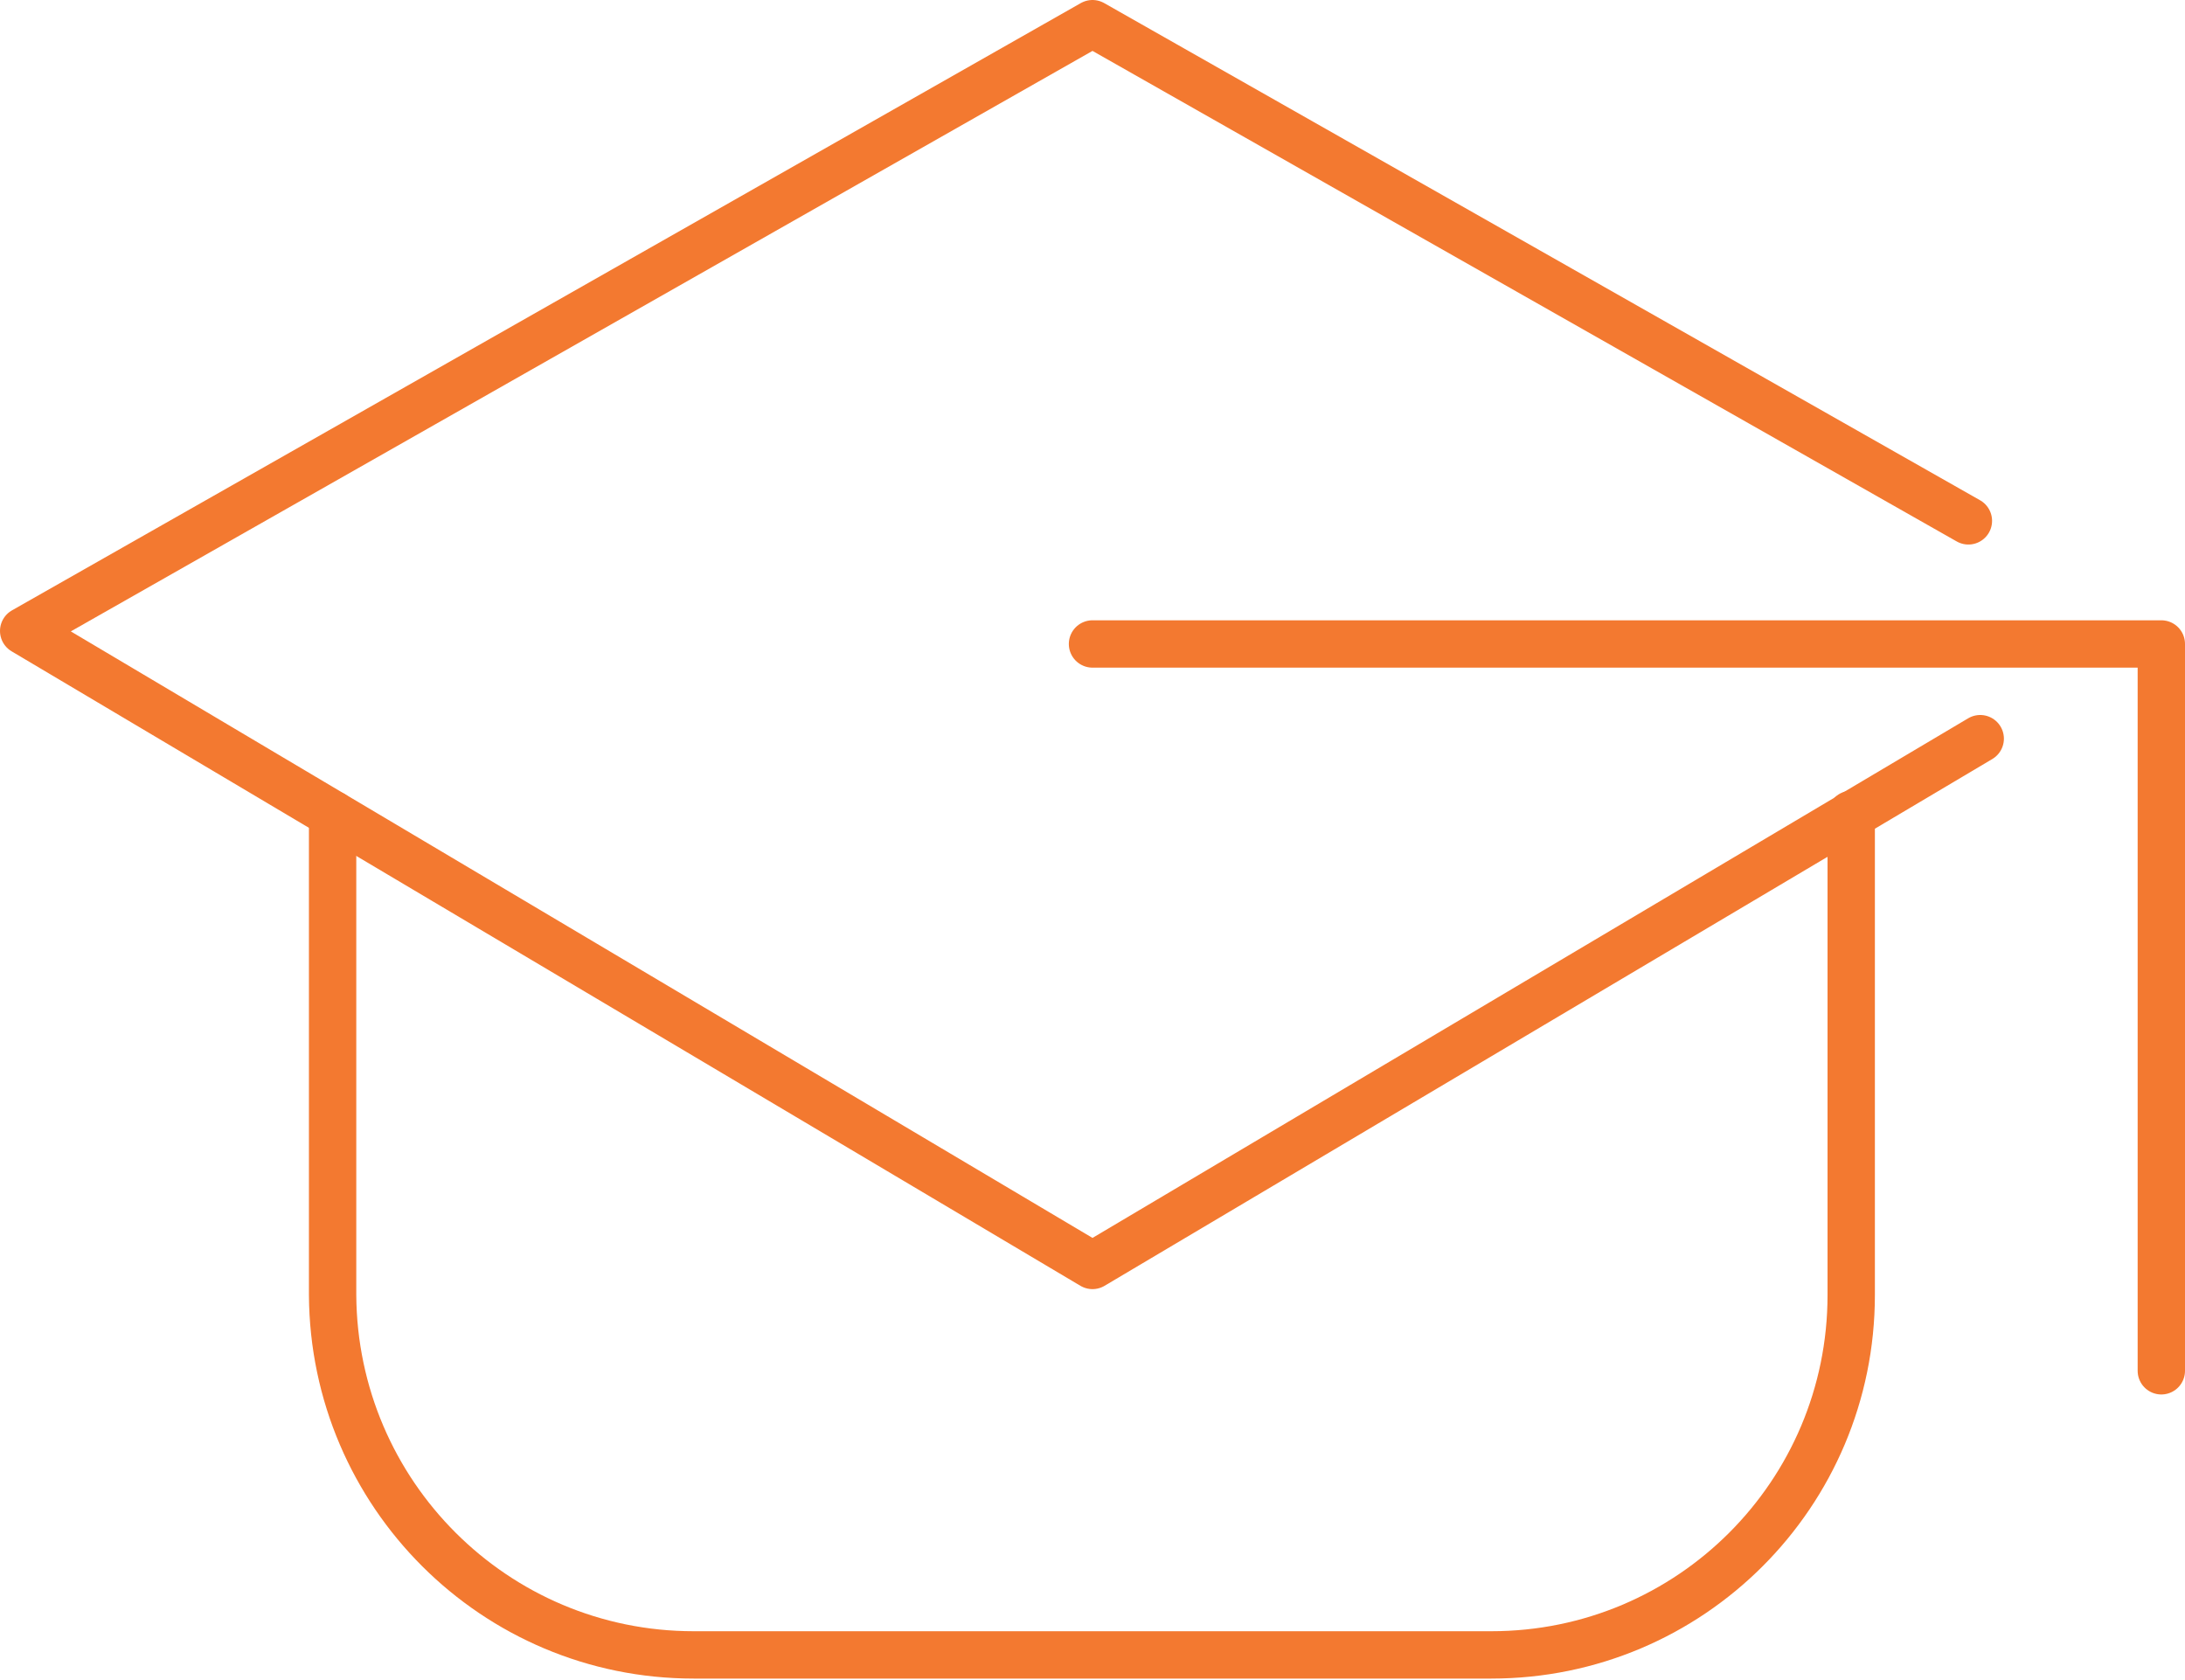
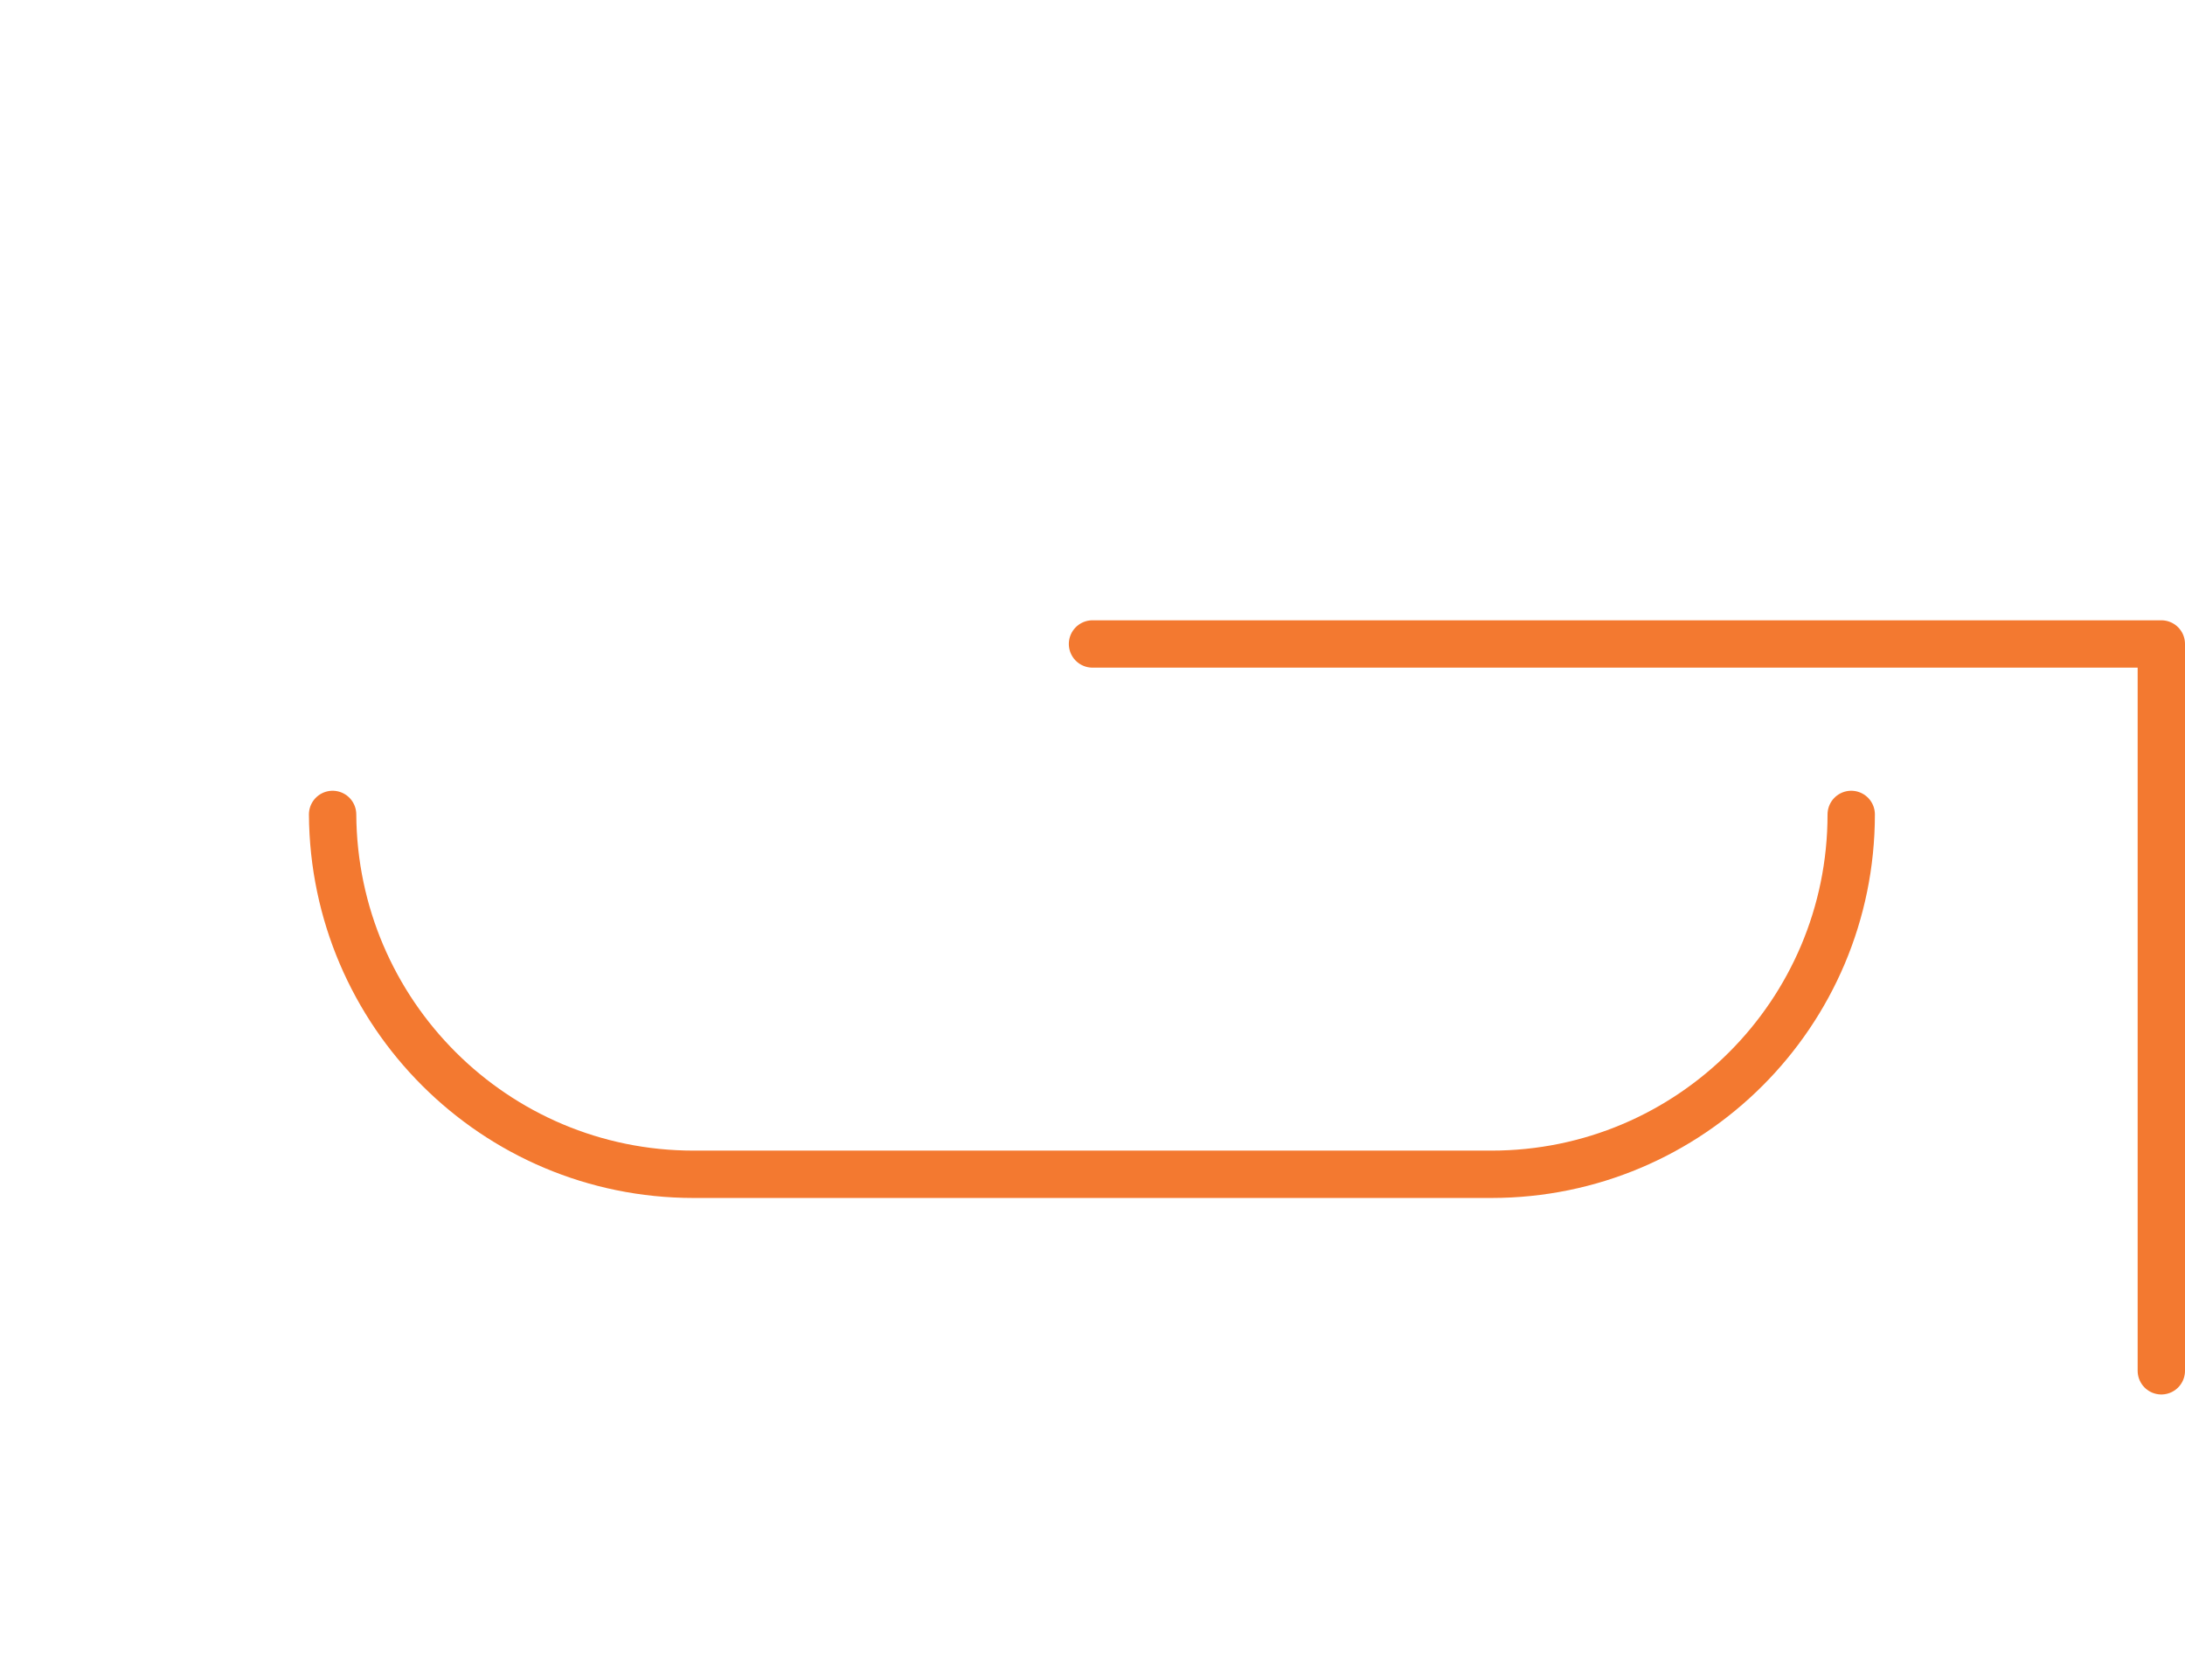
<svg xmlns="http://www.w3.org/2000/svg" version="1.1" id="Capa_1" x="0px" y="0px" viewBox="0 0 184.6 141.9" style="enable-background:new 0 0 184.6 141.9;" xml:space="preserve">
  <style type="text/css">
	.st0{fill:none;stroke:#F37930;stroke-width:4;stroke-linecap:round;stroke-linejoin:round;}
</style>
  <title>training</title>
  <g id="Layer_2">
    <g id="Layer_1-2">
-       <polyline class="st0" points="167.3,62.4 92.3,106.9 2,53.3 92.3,2 166.3,44   " />
-       <path class="st0" d="M156.4,68.8v40.6c0,16.8-13.6,30.4-30.4,30.4H58.6c-16.8,0-30.4-13.6-30.5-30.4V68.8" />
+       <path class="st0" d="M156.4,68.8c0,16.8-13.6,30.4-30.4,30.4H58.6c-16.8,0-30.4-13.6-30.5-30.4V68.8" />
      <polyline class="st0" points="92.3,54.4 182.6,54.4 182.6,115.8   " />
    </g>
  </g>
</svg>